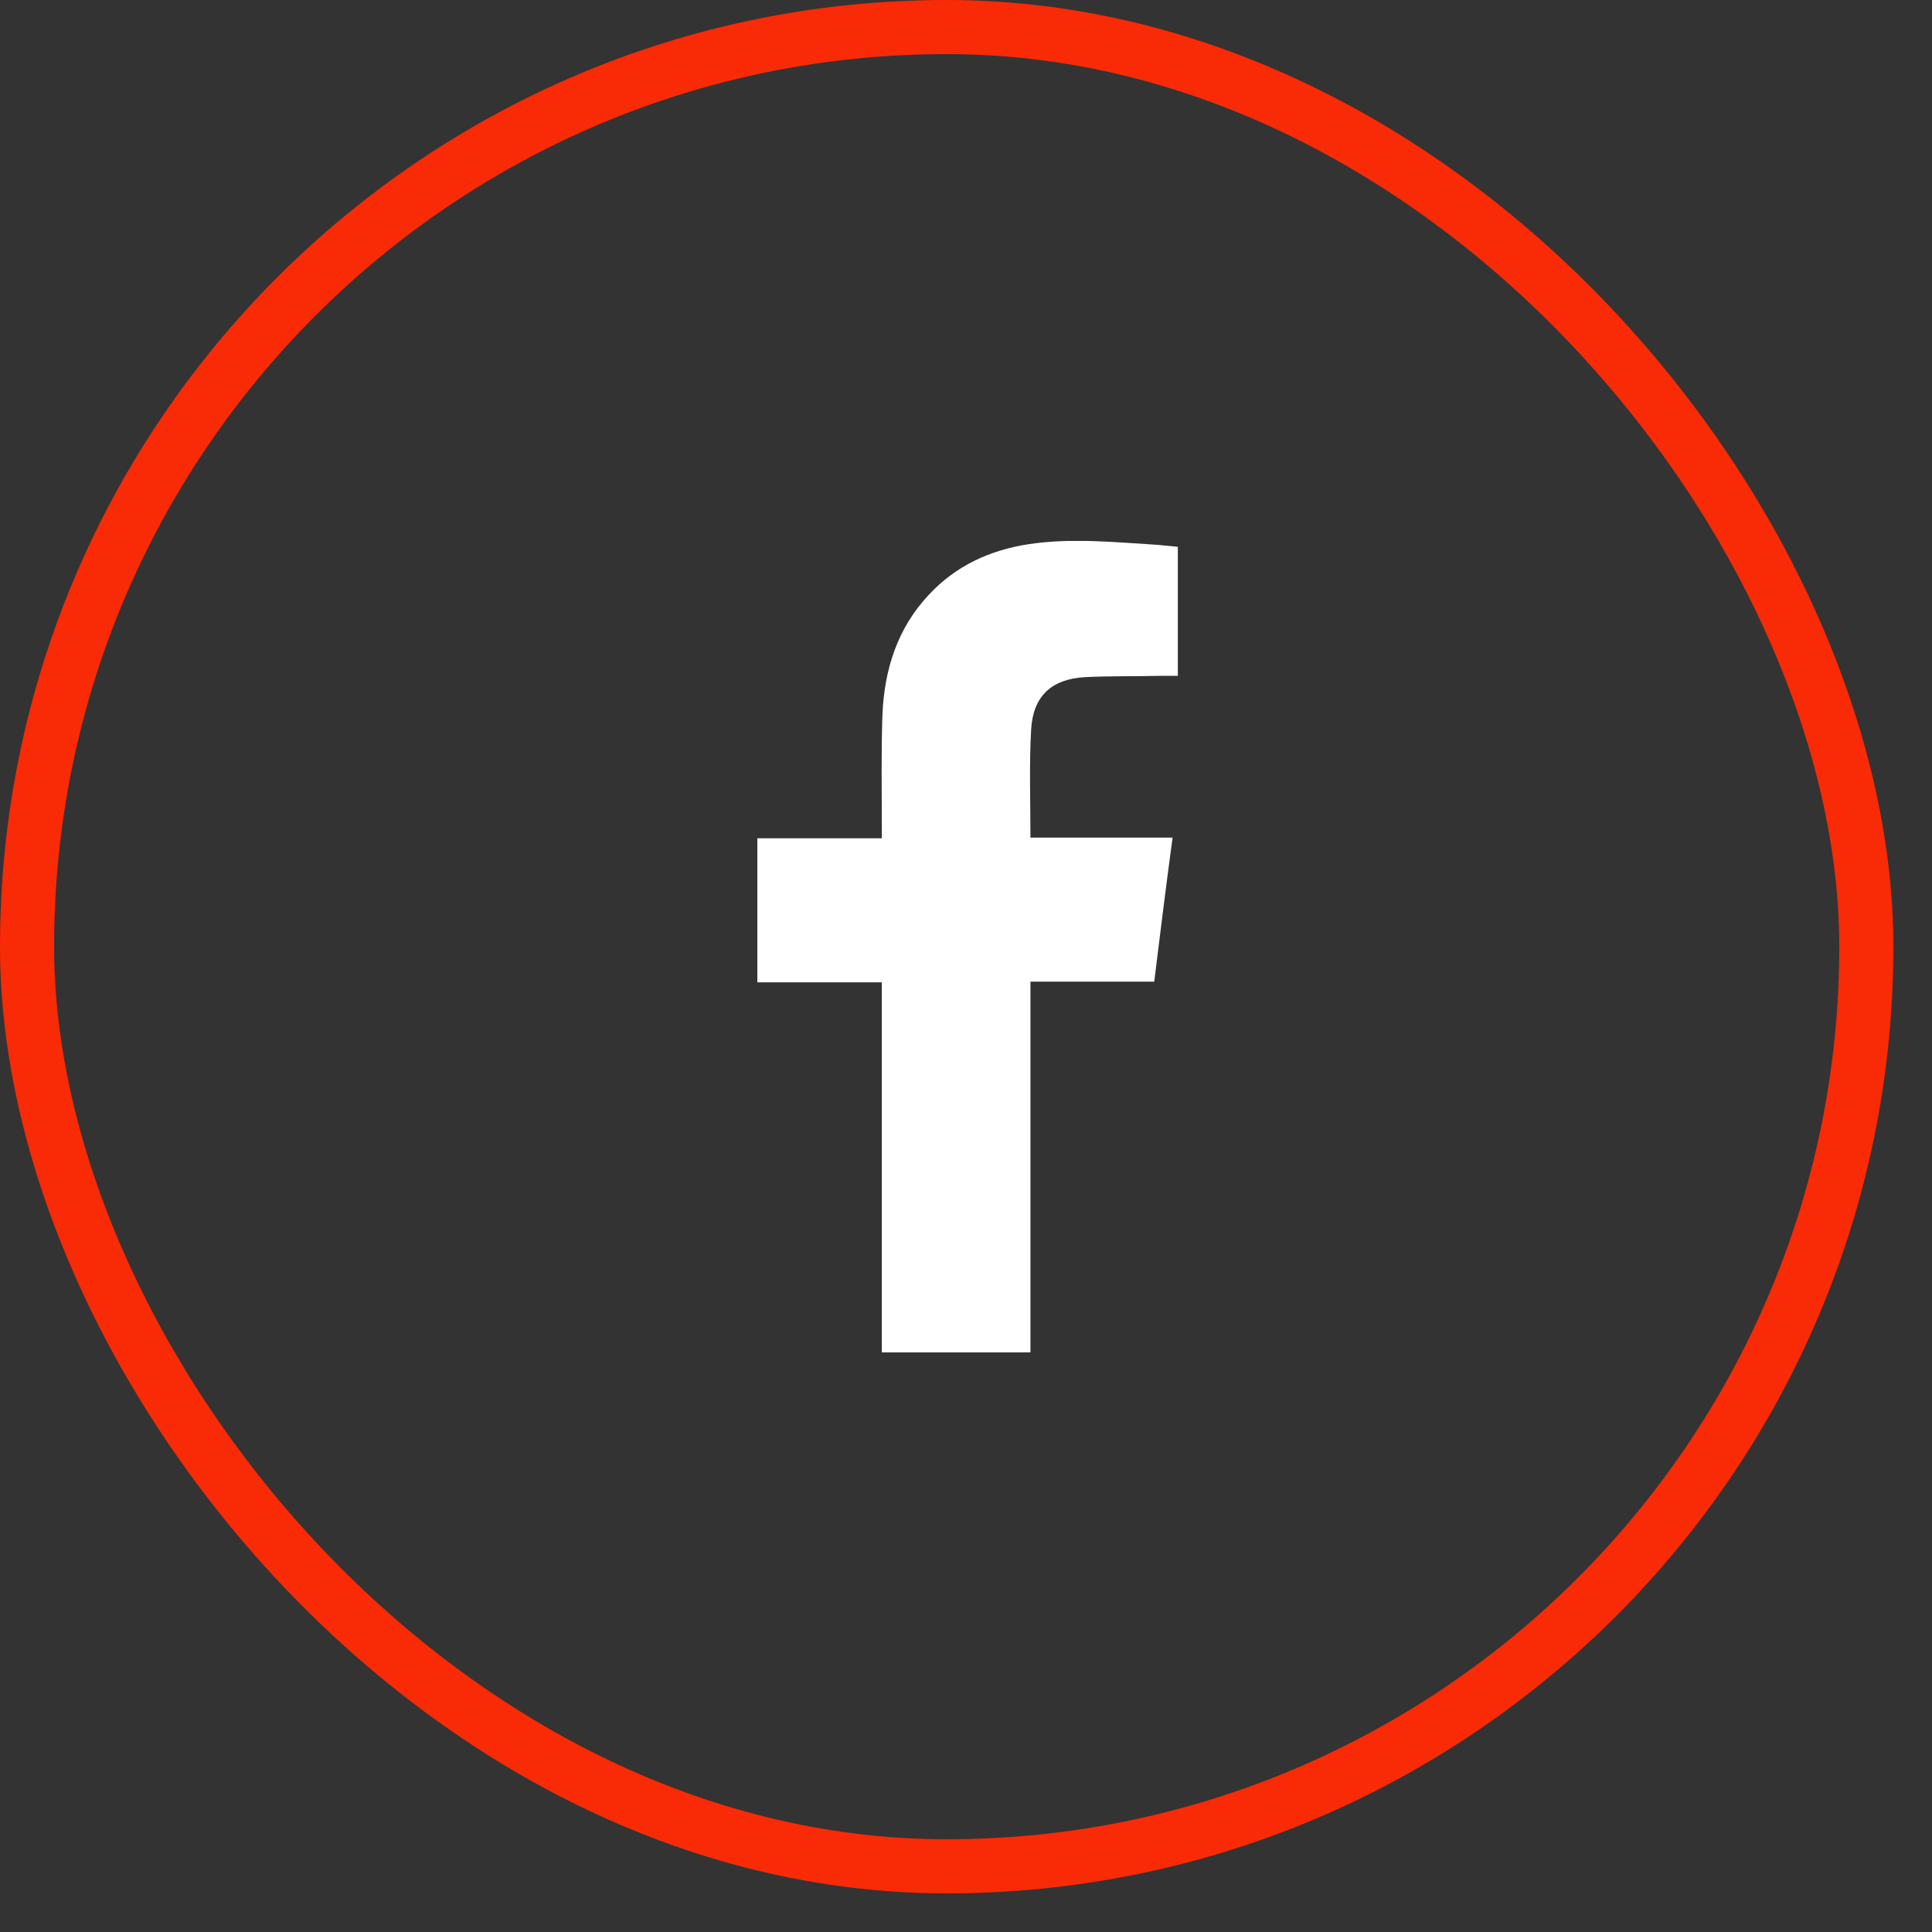
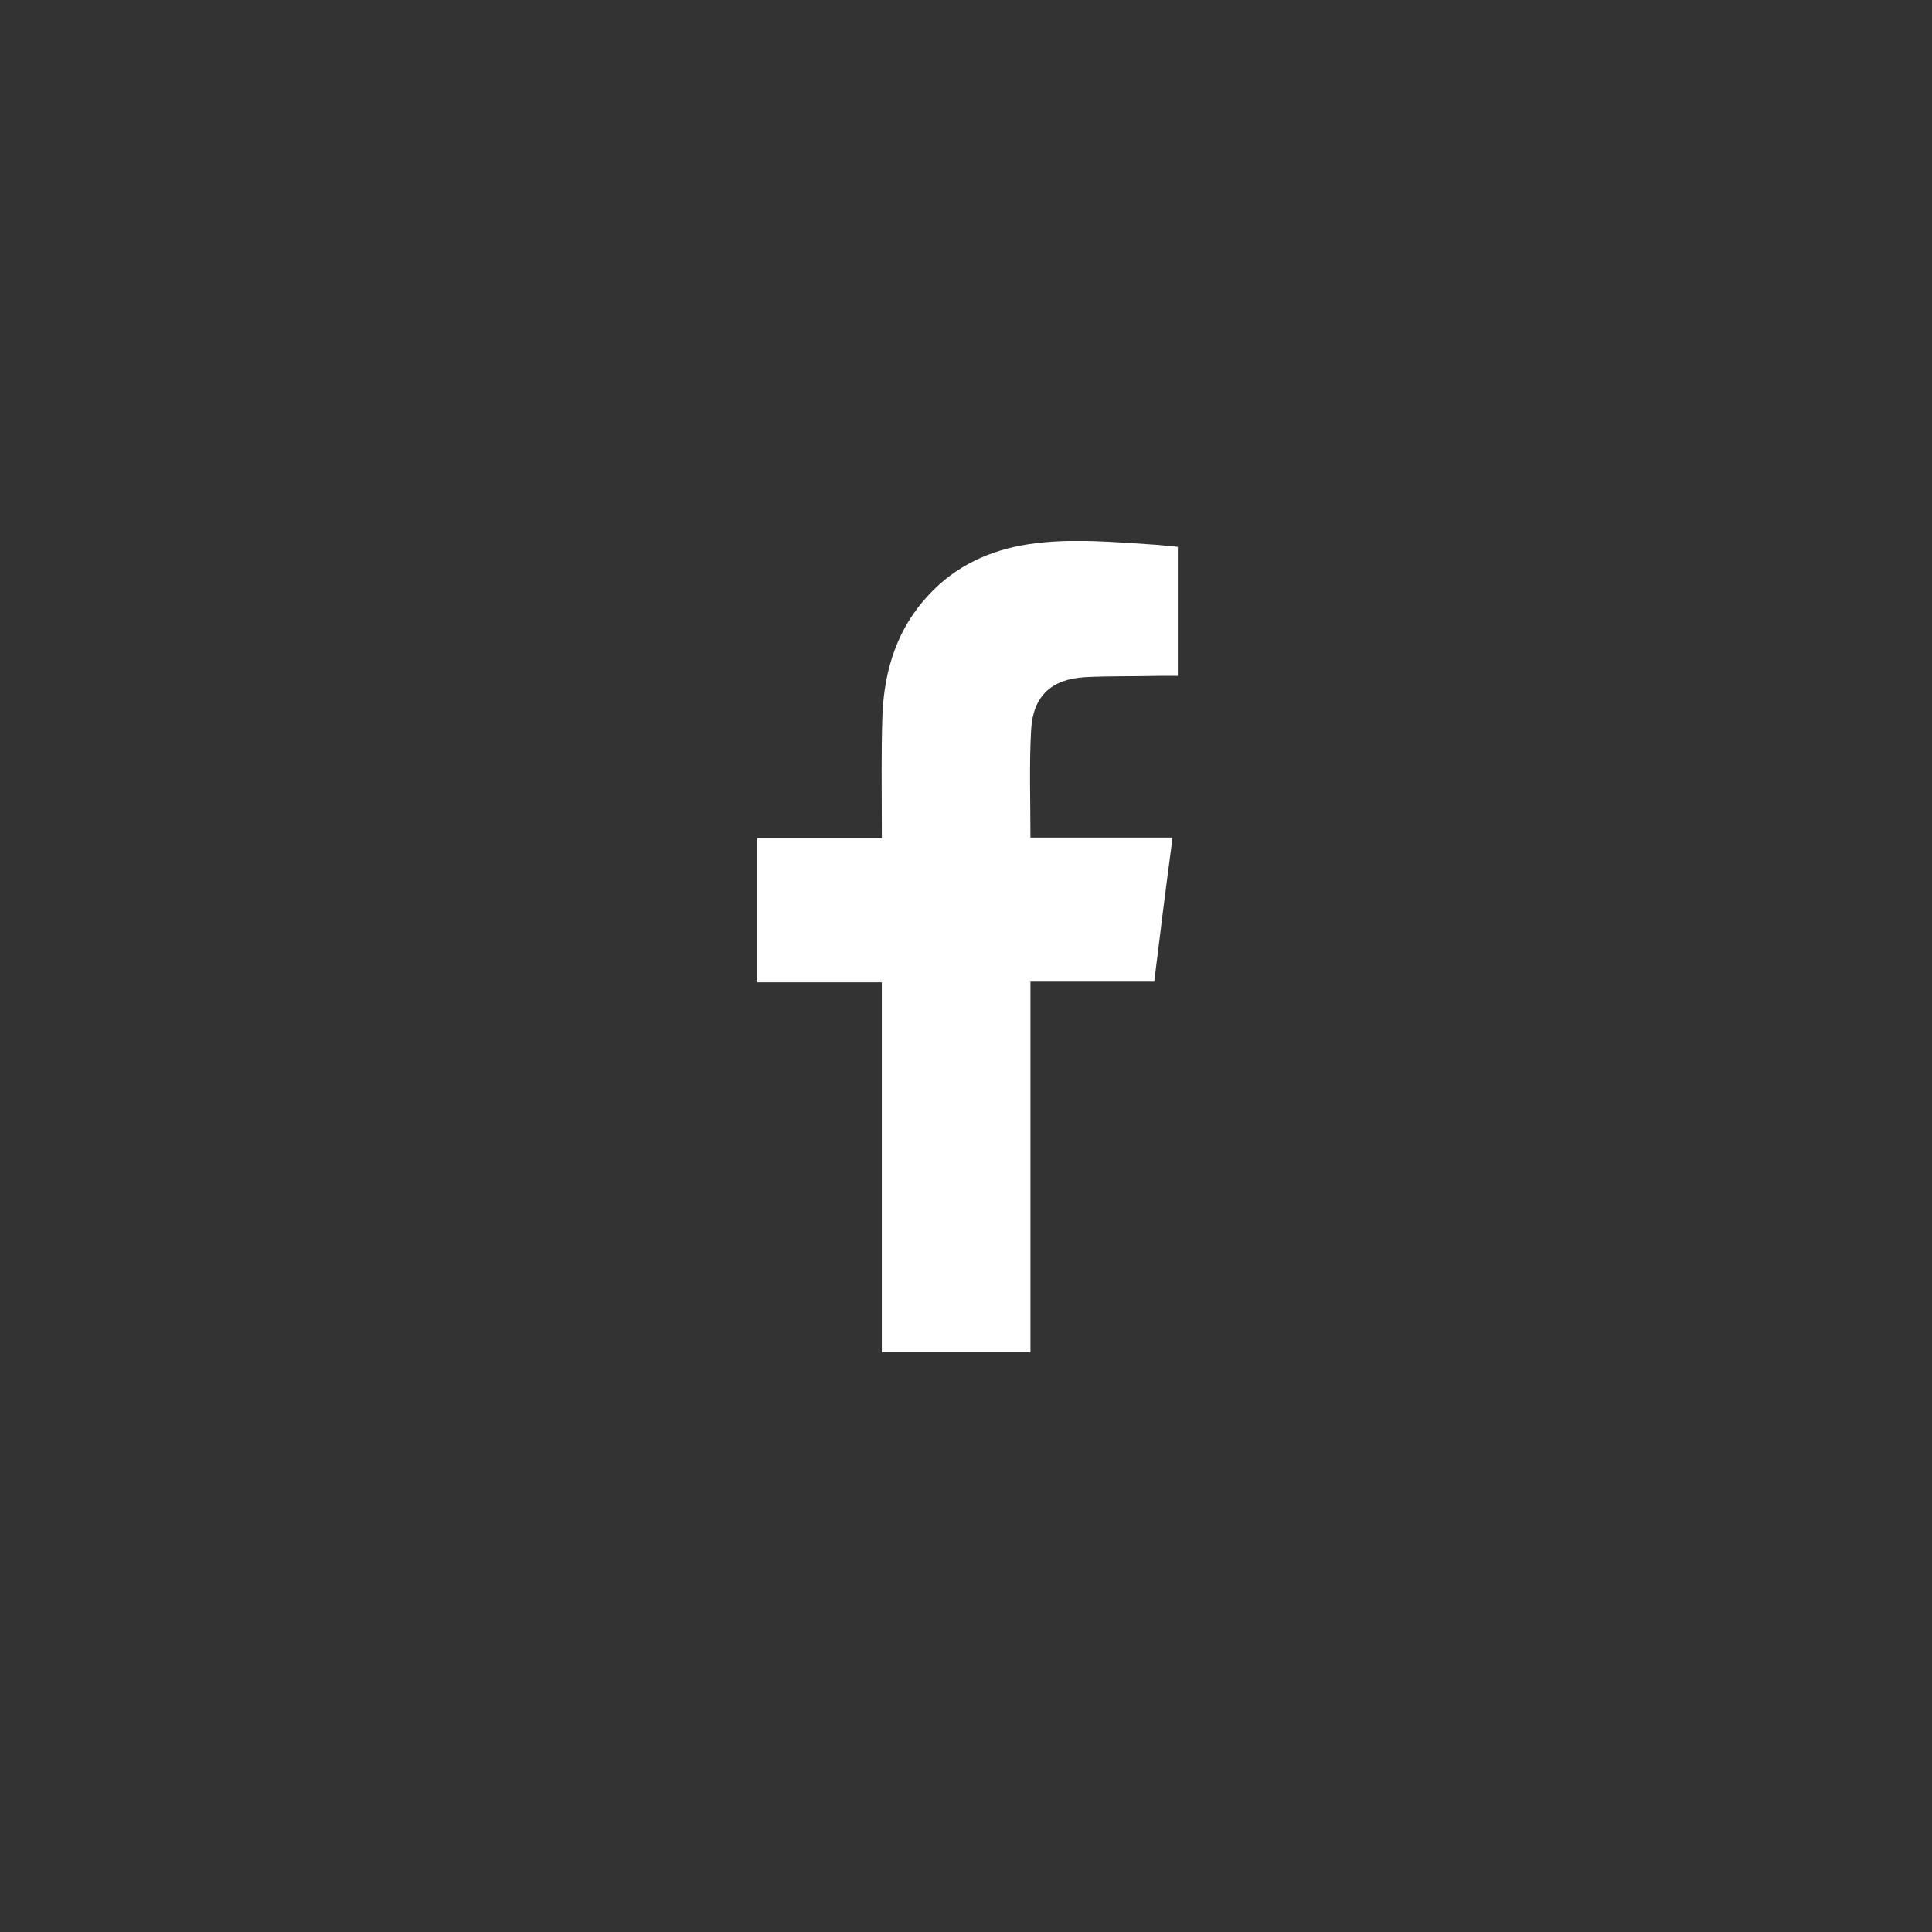
<svg xmlns="http://www.w3.org/2000/svg" width="28" height="28" viewBox="0 0 28 28" fill="none">
  <rect x="0" y="0" width="28" height="28" fill="#333333" stroke="none" />
-   <rect x="0.392" y="0.392" width="26.656" height="26.656" rx="13.328" stroke="#F92A06" stroke-width="0.784" />
  <g clip-path="url(#clip0_56_250)">
    <path d="M14.934 19.6C14.213 19.6 13.501 19.6 12.78 19.6C12.78 17.815 12.78 16.031 12.78 14.237C12.172 14.237 11.574 14.237 10.976 14.237C10.976 13.535 10.976 12.851 10.976 12.149C11.574 12.149 12.172 12.149 12.78 12.149C12.78 12.092 12.78 12.044 12.78 11.997C12.78 11.446 12.77 10.905 12.789 10.355C12.817 9.7 13.007 9.102 13.463 8.618C13.852 8.2 14.346 7.973 14.906 7.887C15.532 7.792 16.158 7.859 16.785 7.897C16.88 7.906 16.975 7.916 17.07 7.925C17.07 8.552 17.07 9.168 17.07 9.795C16.975 9.795 16.889 9.795 16.804 9.795C16.443 9.804 16.082 9.795 15.722 9.814C15.238 9.842 14.972 10.089 14.944 10.573C14.915 11.086 14.934 11.608 14.934 12.139C15.276 12.139 15.617 12.139 15.959 12.139C16.301 12.139 16.642 12.139 16.994 12.139C16.899 12.842 16.813 13.535 16.728 14.227C16.13 14.227 15.532 14.227 14.934 14.227C14.934 16.031 14.934 17.806 14.934 19.6Z" fill="white" />
  </g>
  <defs>
    <clipPath id="clip0_56_250">
      <rect width="6.094" height="11.76" fill="white" transform="translate(10.976 7.84)" />
    </clipPath>
  </defs>
</svg>